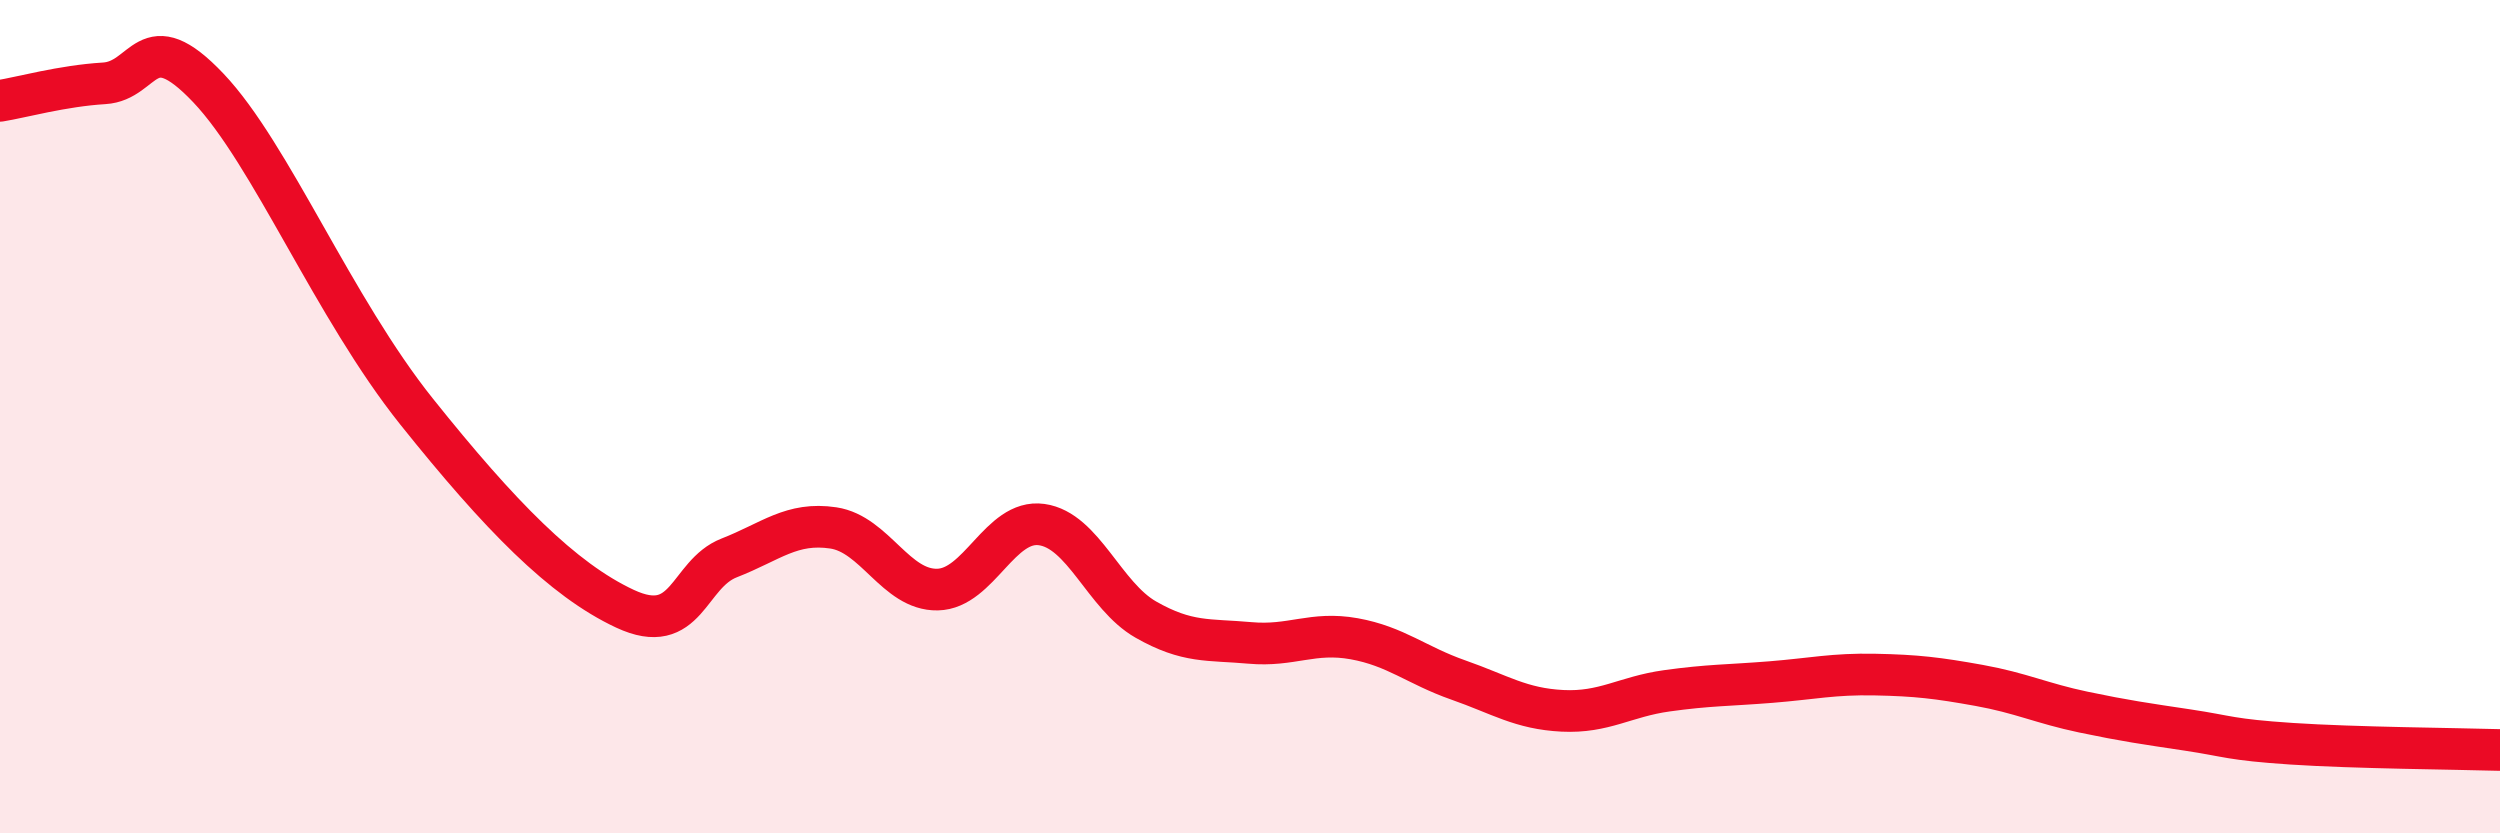
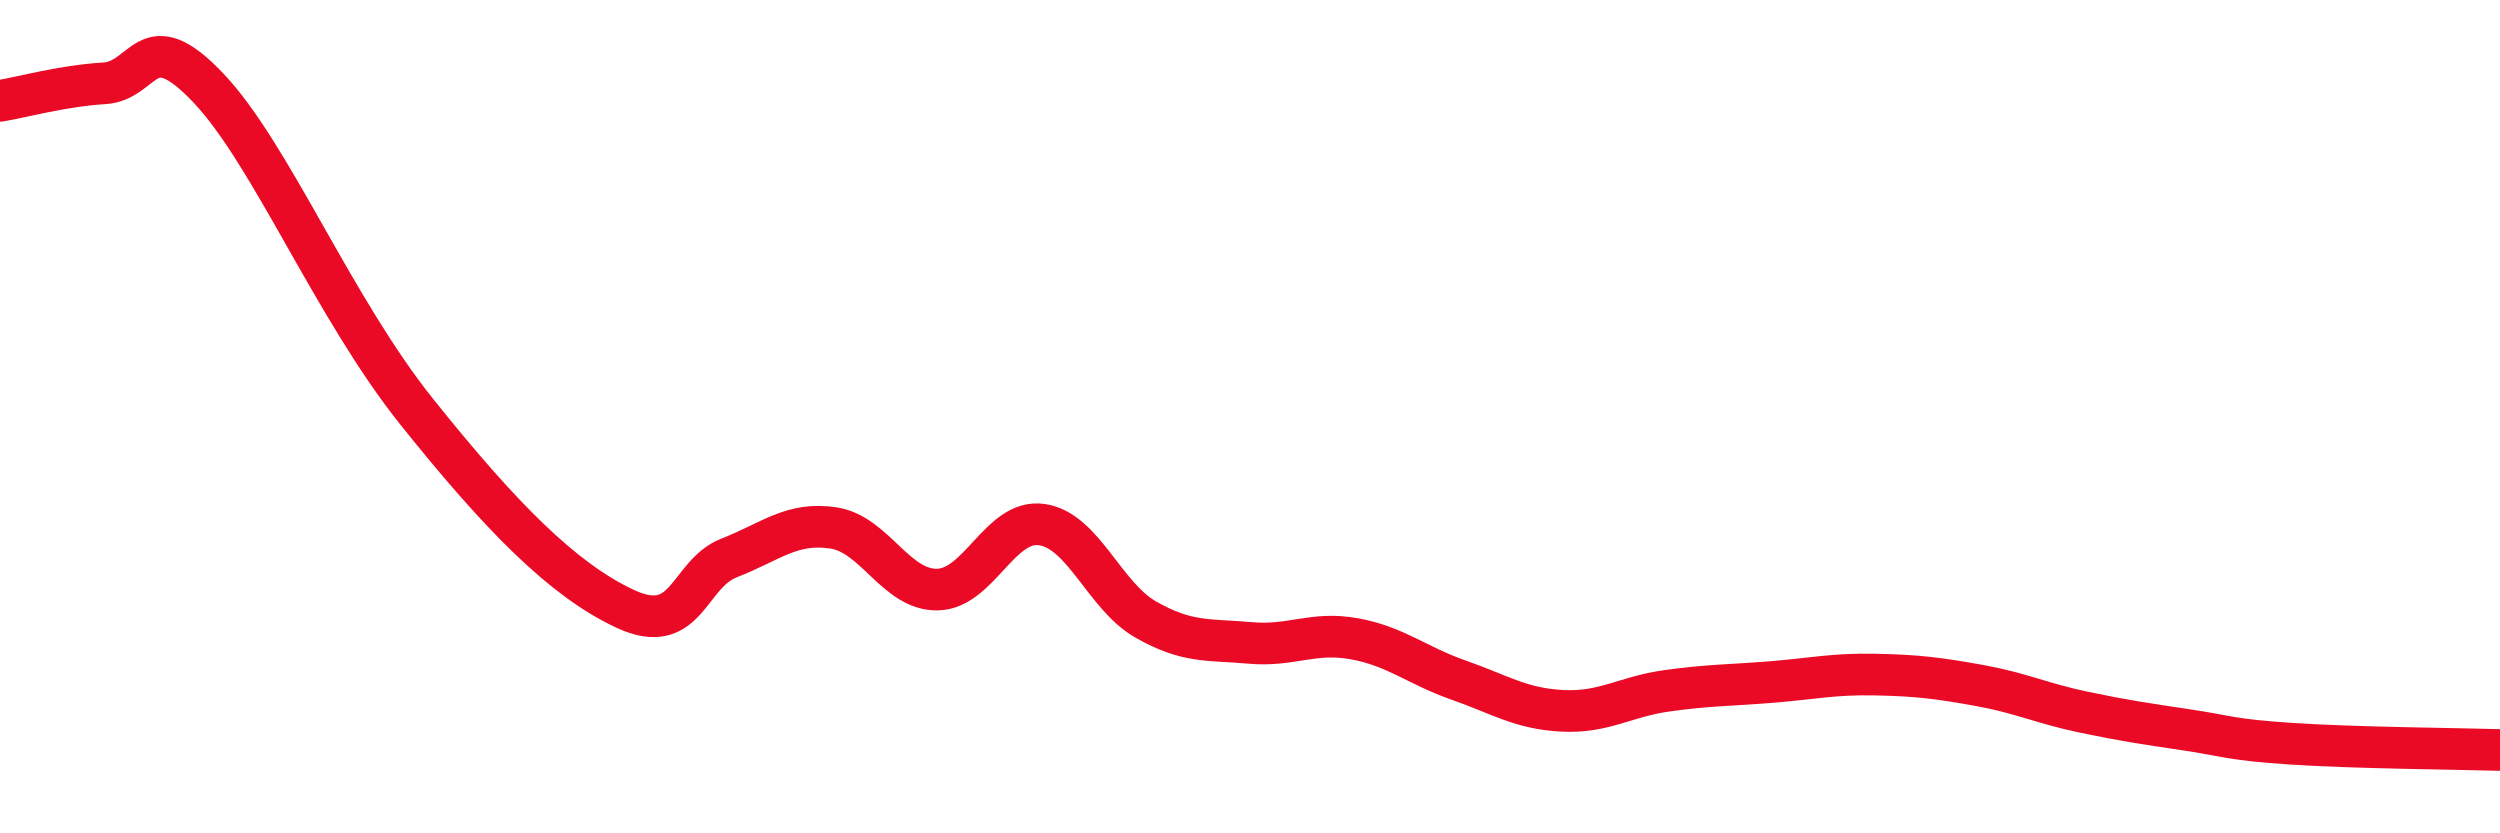
<svg xmlns="http://www.w3.org/2000/svg" width="60" height="20" viewBox="0 0 60 20">
-   <path d="M 0,2.42 C 0.5,2.34 1.5,2.06 2.5,2 C 3.5,1.94 3.5,0.53 5,2.11 C 6.5,3.69 8,7.38 10,9.88 C 12,12.38 13.5,13.91 15,14.61 C 16.5,15.31 16.5,13.78 17.5,13.39 C 18.5,13 19,12.52 20,12.67 C 21,12.82 21.5,14.17 22.5,14.15 C 23.5,14.13 24,12.45 25,12.59 C 26,12.73 26.5,14.3 27.5,14.87 C 28.5,15.44 29,15.34 30,15.43 C 31,15.52 31.5,15.15 32.5,15.33 C 33.5,15.51 34,15.97 35,16.32 C 36,16.67 36.5,17.01 37.5,17.06 C 38.5,17.11 39,16.72 40,16.58 C 41,16.44 41.5,16.45 42.5,16.37 C 43.5,16.29 44,16.17 45,16.19 C 46,16.21 46.5,16.27 47.5,16.45 C 48.5,16.63 49,16.88 50,17.09 C 51,17.3 51.5,17.37 52.5,17.52 C 53.5,17.67 53.5,17.75 55,17.85 C 56.5,17.95 59,17.97 60,18L60 20L0 20Z" fill="#EB0A25" opacity="0.1" stroke-linecap="round" stroke-linejoin="round" />
  <path d="M 0,2.42 C 0.5,2.34 1.5,2.06 2.5,2 C 3.5,1.94 3.5,0.53 5,2.11 C 6.5,3.69 8,7.38 10,9.88 C 12,12.38 13.5,13.91 15,14.61 C 16.5,15.31 16.5,13.78 17.5,13.39 C 18.5,13 19,12.52 20,12.67 C 21,12.82 21.5,14.17 22.5,14.15 C 23.5,14.13 24,12.45 25,12.59 C 26,12.73 26.5,14.3 27.5,14.87 C 28.5,15.44 29,15.34 30,15.43 C 31,15.52 31.5,15.15 32.5,15.33 C 33.5,15.51 34,15.97 35,16.32 C 36,16.67 36.5,17.01 37.5,17.06 C 38.5,17.11 39,16.72 40,16.58 C 41,16.44 41.5,16.45 42.5,16.37 C 43.5,16.29 44,16.17 45,16.19 C 46,16.21 46.5,16.27 47.5,16.45 C 48.5,16.63 49,16.88 50,17.09 C 51,17.3 51.5,17.37 52.5,17.52 C 53.5,17.67 53.5,17.75 55,17.85 C 56.5,17.95 59,17.97 60,18" stroke="#EB0A25" stroke-width="1" fill="none" stroke-linecap="round" stroke-linejoin="round" />
</svg>